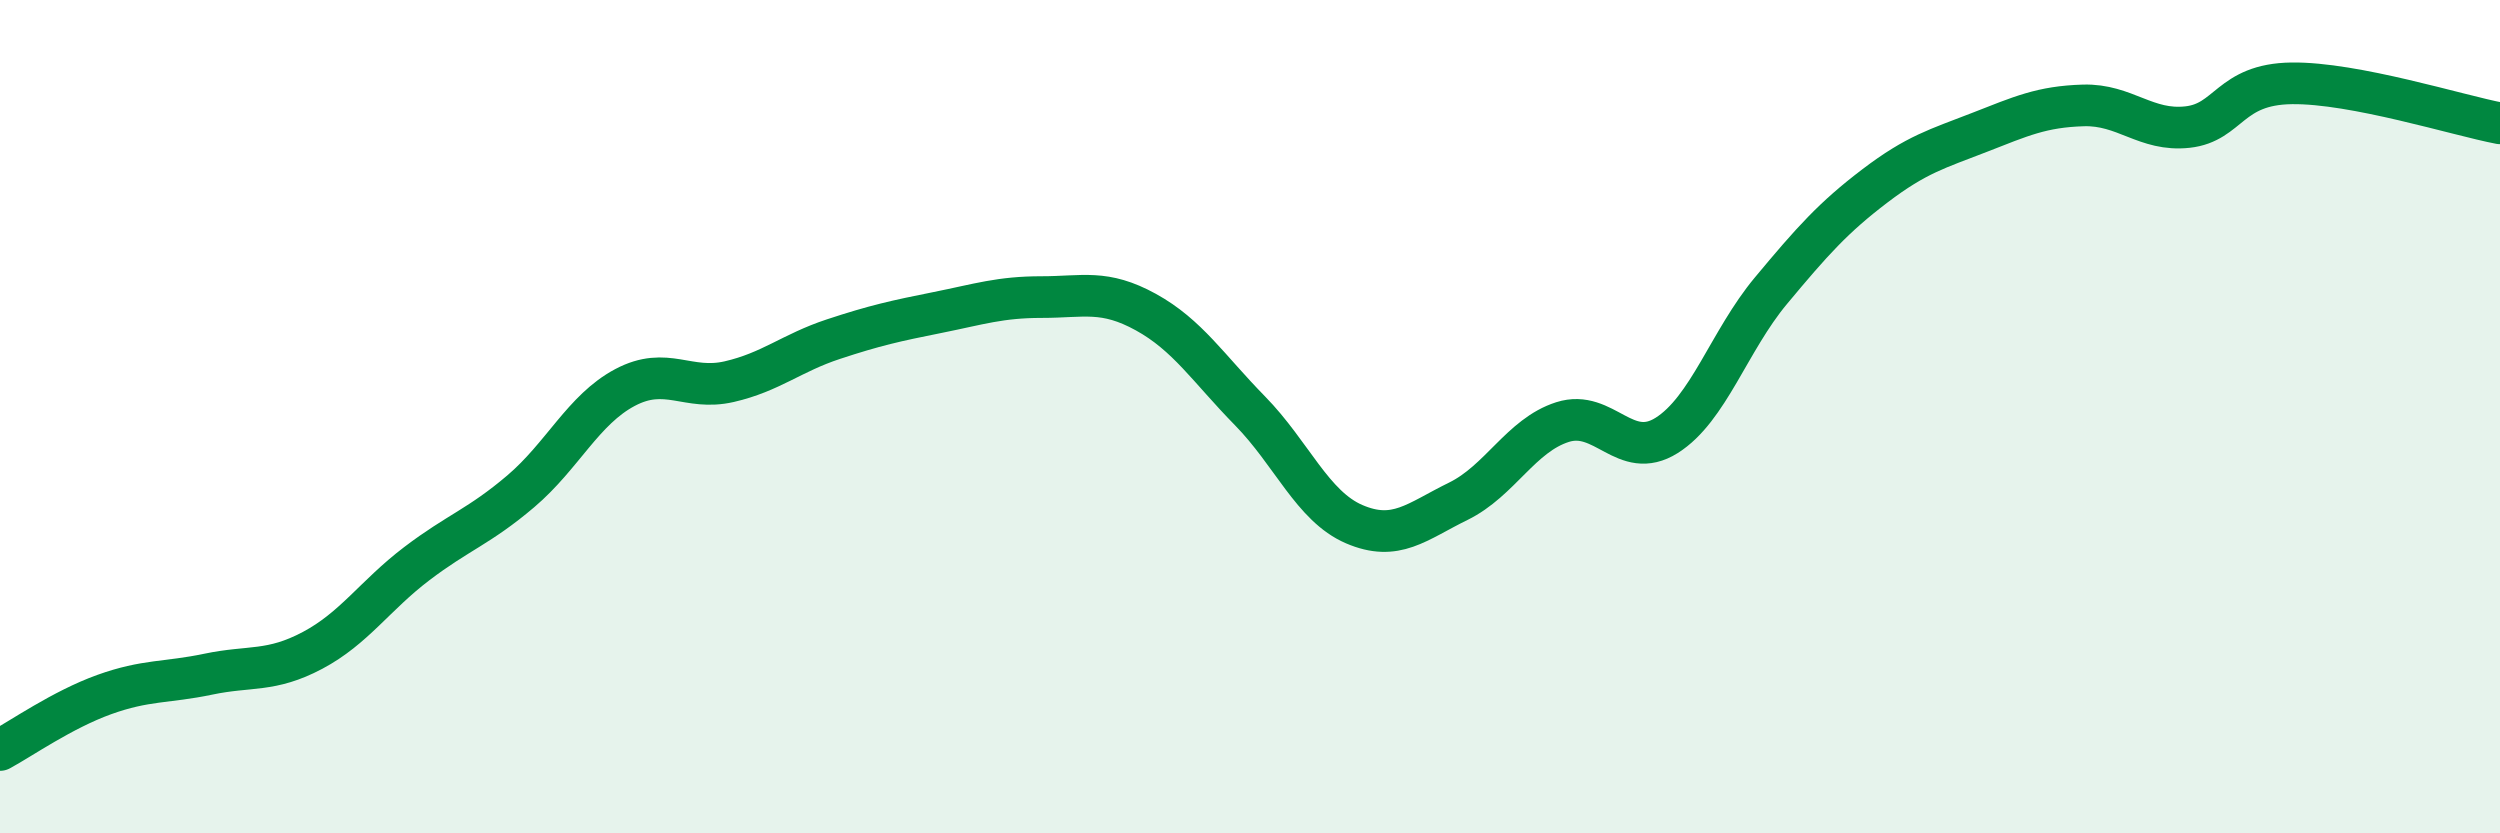
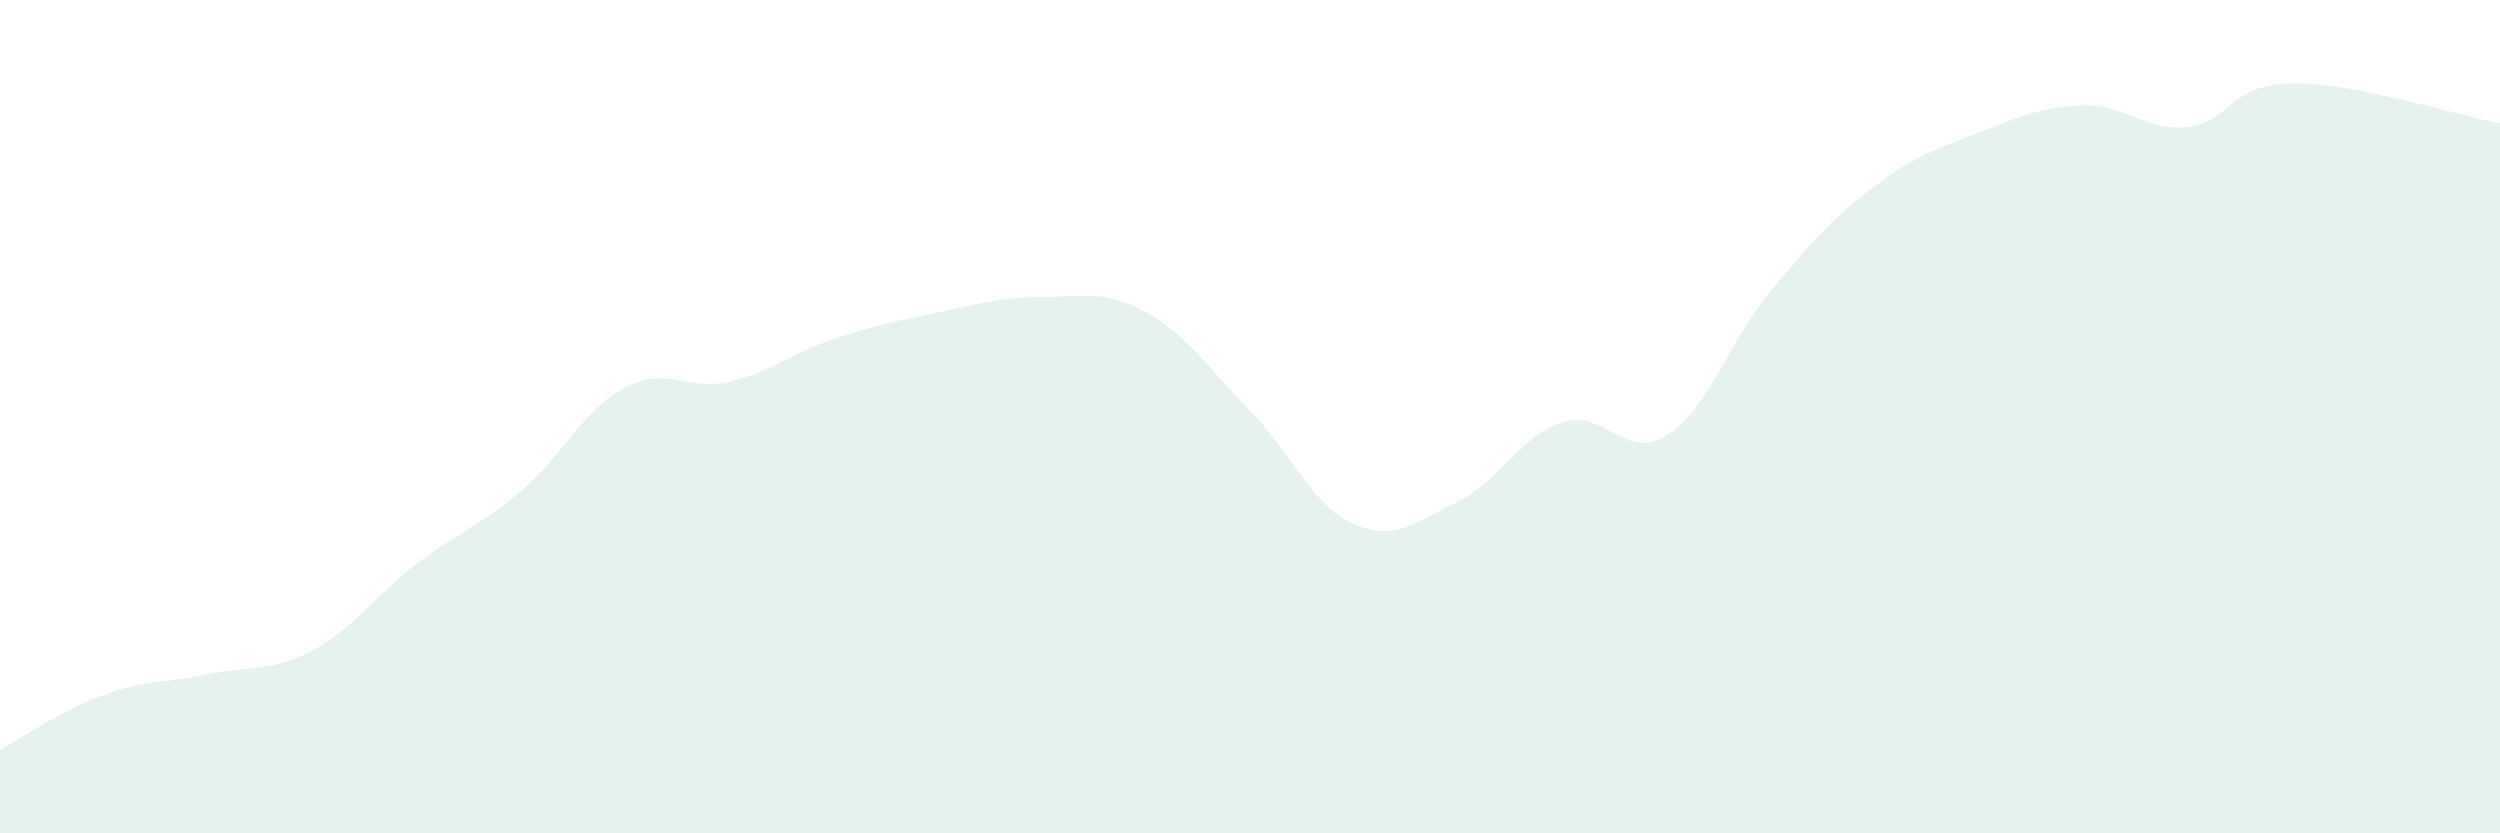
<svg xmlns="http://www.w3.org/2000/svg" width="60" height="20" viewBox="0 0 60 20">
  <path d="M 0,18 C 0.5,17.73 1.5,17.03 2.5,16.67 C 3.5,16.31 4,16.39 5,16.18 C 6,15.97 6.5,16.14 7.5,15.61 C 8.5,15.08 9,14.29 10,13.53 C 11,12.77 11.5,12.64 12.5,11.79 C 13.5,10.94 14,9.83 15,9.3 C 16,8.77 16.5,9.39 17.5,9.16 C 18.5,8.93 19,8.47 20,8.14 C 21,7.81 21.5,7.7 22.5,7.5 C 23.5,7.3 24,7.13 25,7.13 C 26,7.13 26.5,6.94 27.5,7.49 C 28.5,8.04 29,8.84 30,9.86 C 31,10.88 31.5,12.15 32.5,12.58 C 33.5,13.01 34,12.52 35,12.03 C 36,11.54 36.5,10.45 37.5,10.13 C 38.5,9.81 39,11.08 40,10.45 C 41,9.82 41.5,8.18 42.5,6.98 C 43.5,5.78 44,5.22 45,4.46 C 46,3.7 46.5,3.57 47.5,3.18 C 48.5,2.79 49,2.56 50,2.53 C 51,2.5 51.5,3.16 52.5,3.05 C 53.5,2.94 53.5,2.02 55,2 C 56.5,1.98 59,2.77 60,2.96L60 20L0 20Z" fill="#008740" opacity="0.1" stroke-linecap="round" stroke-linejoin="round" />
-   <path d="M 0,18 C 0.5,17.73 1.5,17.03 2.5,16.67 C 3.5,16.31 4,16.39 5,16.18 C 6,15.97 6.5,16.14 7.5,15.61 C 8.5,15.08 9,14.29 10,13.53 C 11,12.77 11.5,12.64 12.5,11.79 C 13.5,10.94 14,9.83 15,9.3 C 16,8.77 16.5,9.39 17.5,9.16 C 18.5,8.93 19,8.47 20,8.14 C 21,7.81 21.5,7.7 22.5,7.5 C 23.5,7.3 24,7.13 25,7.13 C 26,7.13 26.5,6.94 27.5,7.49 C 28.5,8.04 29,8.84 30,9.86 C 31,10.88 31.5,12.15 32.5,12.58 C 33.5,13.01 34,12.52 35,12.03 C 36,11.54 36.5,10.45 37.5,10.13 C 38.5,9.81 39,11.08 40,10.45 C 41,9.82 41.5,8.18 42.5,6.98 C 43.5,5.78 44,5.22 45,4.46 C 46,3.7 46.5,3.57 47.5,3.18 C 48.5,2.79 49,2.56 50,2.53 C 51,2.5 51.5,3.16 52.5,3.05 C 53.5,2.94 53.5,2.02 55,2 C 56.5,1.98 59,2.77 60,2.96" stroke="#008740" stroke-width="1" fill="none" stroke-linecap="round" stroke-linejoin="round" />
</svg>